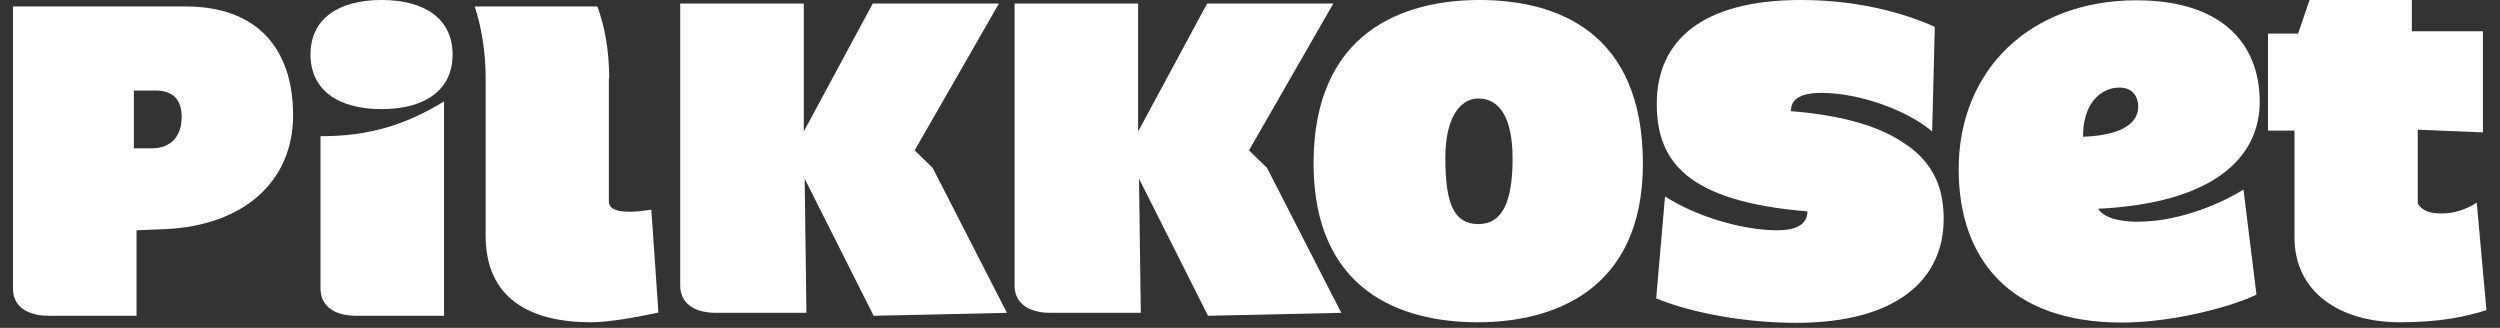
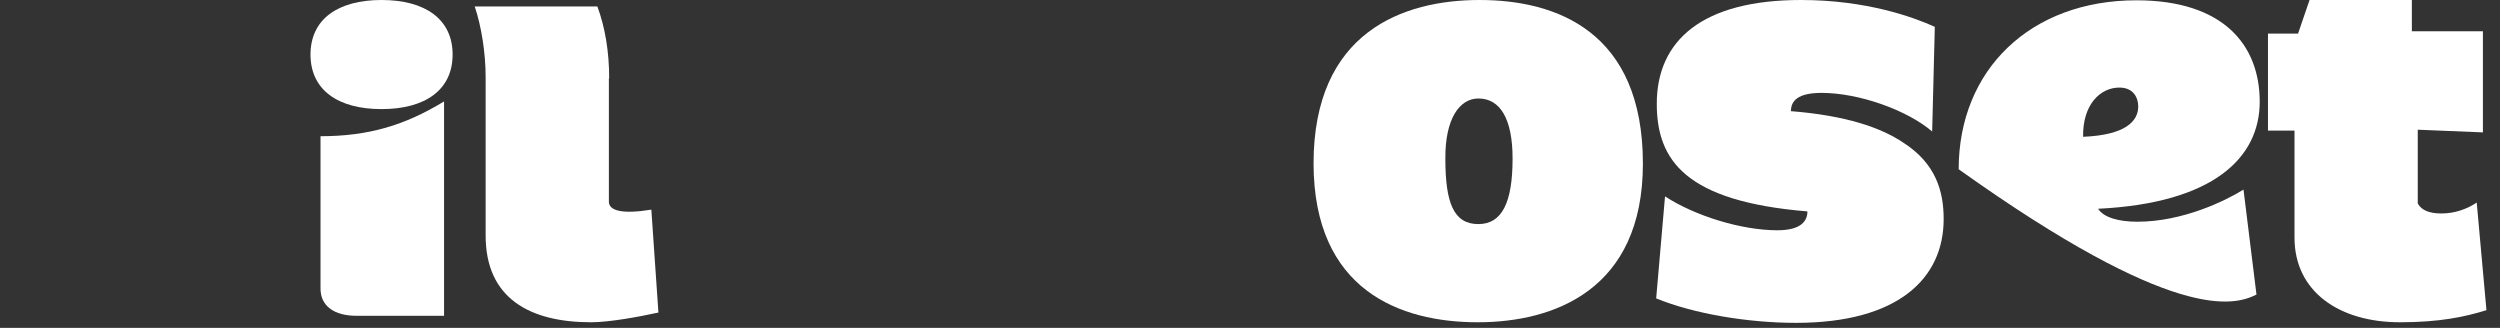
<svg xmlns="http://www.w3.org/2000/svg" width="183" height="24" viewBox="0 0 183 24" fill="none">
  <rect x="0" y="0" width="183" height="24" fill="#333333" stroke="none" />
-   <path d="M98.181 22.899L88.426 23.115L83.376 13.079L83.505 22.899H76.879C75.282 22.899 74.268 22.187 74.268 20.914V0.259H83.311V9.626L88.361 0.259H97.599L91.426 11.007L92.742 12.281L98.181 22.899Z" fill="#ffffff" />
-   <path d="M73.707 22.899L63.951 23.115L58.901 13.079L59.03 22.899H52.404C50.807 22.899 49.793 22.187 49.793 20.914V0.259H58.836V9.626L63.886 0.259H73.124L66.951 11.007L68.268 12.281L73.707 22.899Z" fill="#ffffff" />
  <path d="M131.096 8.137C131.096 7.403 131.571 6.799 133.34 6.799C136.06 6.799 139.599 8.05 141.434 9.626L141.628 1.964C140.053 1.252 136.621 0 131.83 0C124.642 0 121.276 2.935 121.276 7.597C121.276 11.741 123.391 14.741 132.304 15.475C132.304 16.166 131.851 16.856 130.103 16.856C127.47 16.856 124.06 15.799 121.88 14.374L121.232 21.842C124.017 22.986 128.009 23.633 131.463 23.633C138.952 23.633 142.276 20.374 142.276 16.036C142.276 14.05 141.736 11.978 139.297 10.425C137.678 9.345 135.153 8.46 131.096 8.137Z" fill="#ffffff" />
-   <path d="M9.8 6.604V10.856H11.117C12.433 10.856 13.296 10.058 13.296 8.568C13.296 7.381 12.757 6.626 11.354 6.626H9.8V6.604ZM3.563 23.115C1.966 23.115 0.951 22.403 0.951 21.13V0.475H13.62C18.671 0.475 21.455 3.41 21.455 8.439C21.455 13.252 17.872 16.511 12.109 16.77L9.994 16.856V23.115H3.563Z" fill="#ffffff" />
  <path d="M44.592 5.741C44.592 3.777 44.29 1.986 43.728 0.475H34.75C35.246 1.942 35.549 3.906 35.549 5.633V17.245C35.549 21.842 38.786 23.59 43.275 23.59C44.613 23.59 46.815 23.18 48.196 22.878L47.678 15.345C45.563 15.691 44.57 15.432 44.57 14.763V5.741H44.592Z" fill="#ffffff" />
  <path d="M108.174 23.59C113.699 23.59 120.26 21.259 120.26 11.978C120.26 2.309 113.937 0 108.303 0C102.713 0 96.152 2.331 96.152 11.978C96.174 21.259 102.498 23.59 108.174 23.59ZM108.217 7.209C109.814 7.209 110.721 8.698 110.721 11.611C110.721 14.827 109.944 16.403 108.217 16.403C106.404 16.403 105.8 14.849 105.8 11.611C105.778 8.698 106.836 7.209 108.217 7.209Z" fill="#ffffff" />
-   <path d="M164.224 13.878C162.907 14.698 159.778 16.23 156.454 16.23C155.051 16.23 153.972 15.906 153.584 15.281C162.022 14.87 165.411 11.547 165.411 7.446C165.411 3.281 162.735 0.022 156.389 0.022C148.62 0.022 143.375 5.115 143.375 12.389C143.375 18.928 147.087 23.611 155.332 23.611C159.109 23.611 163.512 22.403 165.174 21.561L164.224 13.878ZM152.483 10.014C152.44 7.662 153.735 6.41 155.138 6.41C156.195 6.41 156.519 7.187 156.519 7.791C156.519 8.87 155.591 9.885 152.483 10.014Z" fill="#ffffff" />
+   <path d="M164.224 13.878C162.907 14.698 159.778 16.23 156.454 16.23C155.051 16.23 153.972 15.906 153.584 15.281C162.022 14.87 165.411 11.547 165.411 7.446C165.411 3.281 162.735 0.022 156.389 0.022C148.62 0.022 143.375 5.115 143.375 12.389C159.109 23.611 163.512 22.403 165.174 21.561L164.224 13.878ZM152.483 10.014C152.44 7.662 153.735 6.41 155.138 6.41C156.195 6.41 156.519 7.187 156.519 7.791C156.519 8.87 155.591 9.885 152.483 10.014Z" fill="#ffffff" />
  <path d="M177.023 9.496L181.749 9.691V2.288H176.548V0H169.059L168.217 2.46H166.016V9.561H167.958V17.396C167.958 21.324 171.195 23.59 175.685 23.59C178.62 23.59 180.476 23.18 182.008 22.705L181.296 14.827C180.584 15.302 179.699 15.626 178.706 15.626C177.865 15.626 177.26 15.41 176.98 14.892V9.496H177.023Z" fill="#ffffff" />
  <path d="M26.074 23.115C24.477 23.115 23.462 22.403 23.462 21.13V9.971C26.98 9.971 29.635 9.173 32.505 7.424V23.115H26.074ZM27.93 0C31.124 0 33.131 1.403 33.131 3.993C33.131 6.583 31.124 7.986 27.93 7.986C24.736 7.986 22.729 6.583 22.729 3.993C22.729 1.403 24.736 0 27.93 0Z" fill="#ffffff" />
</svg>